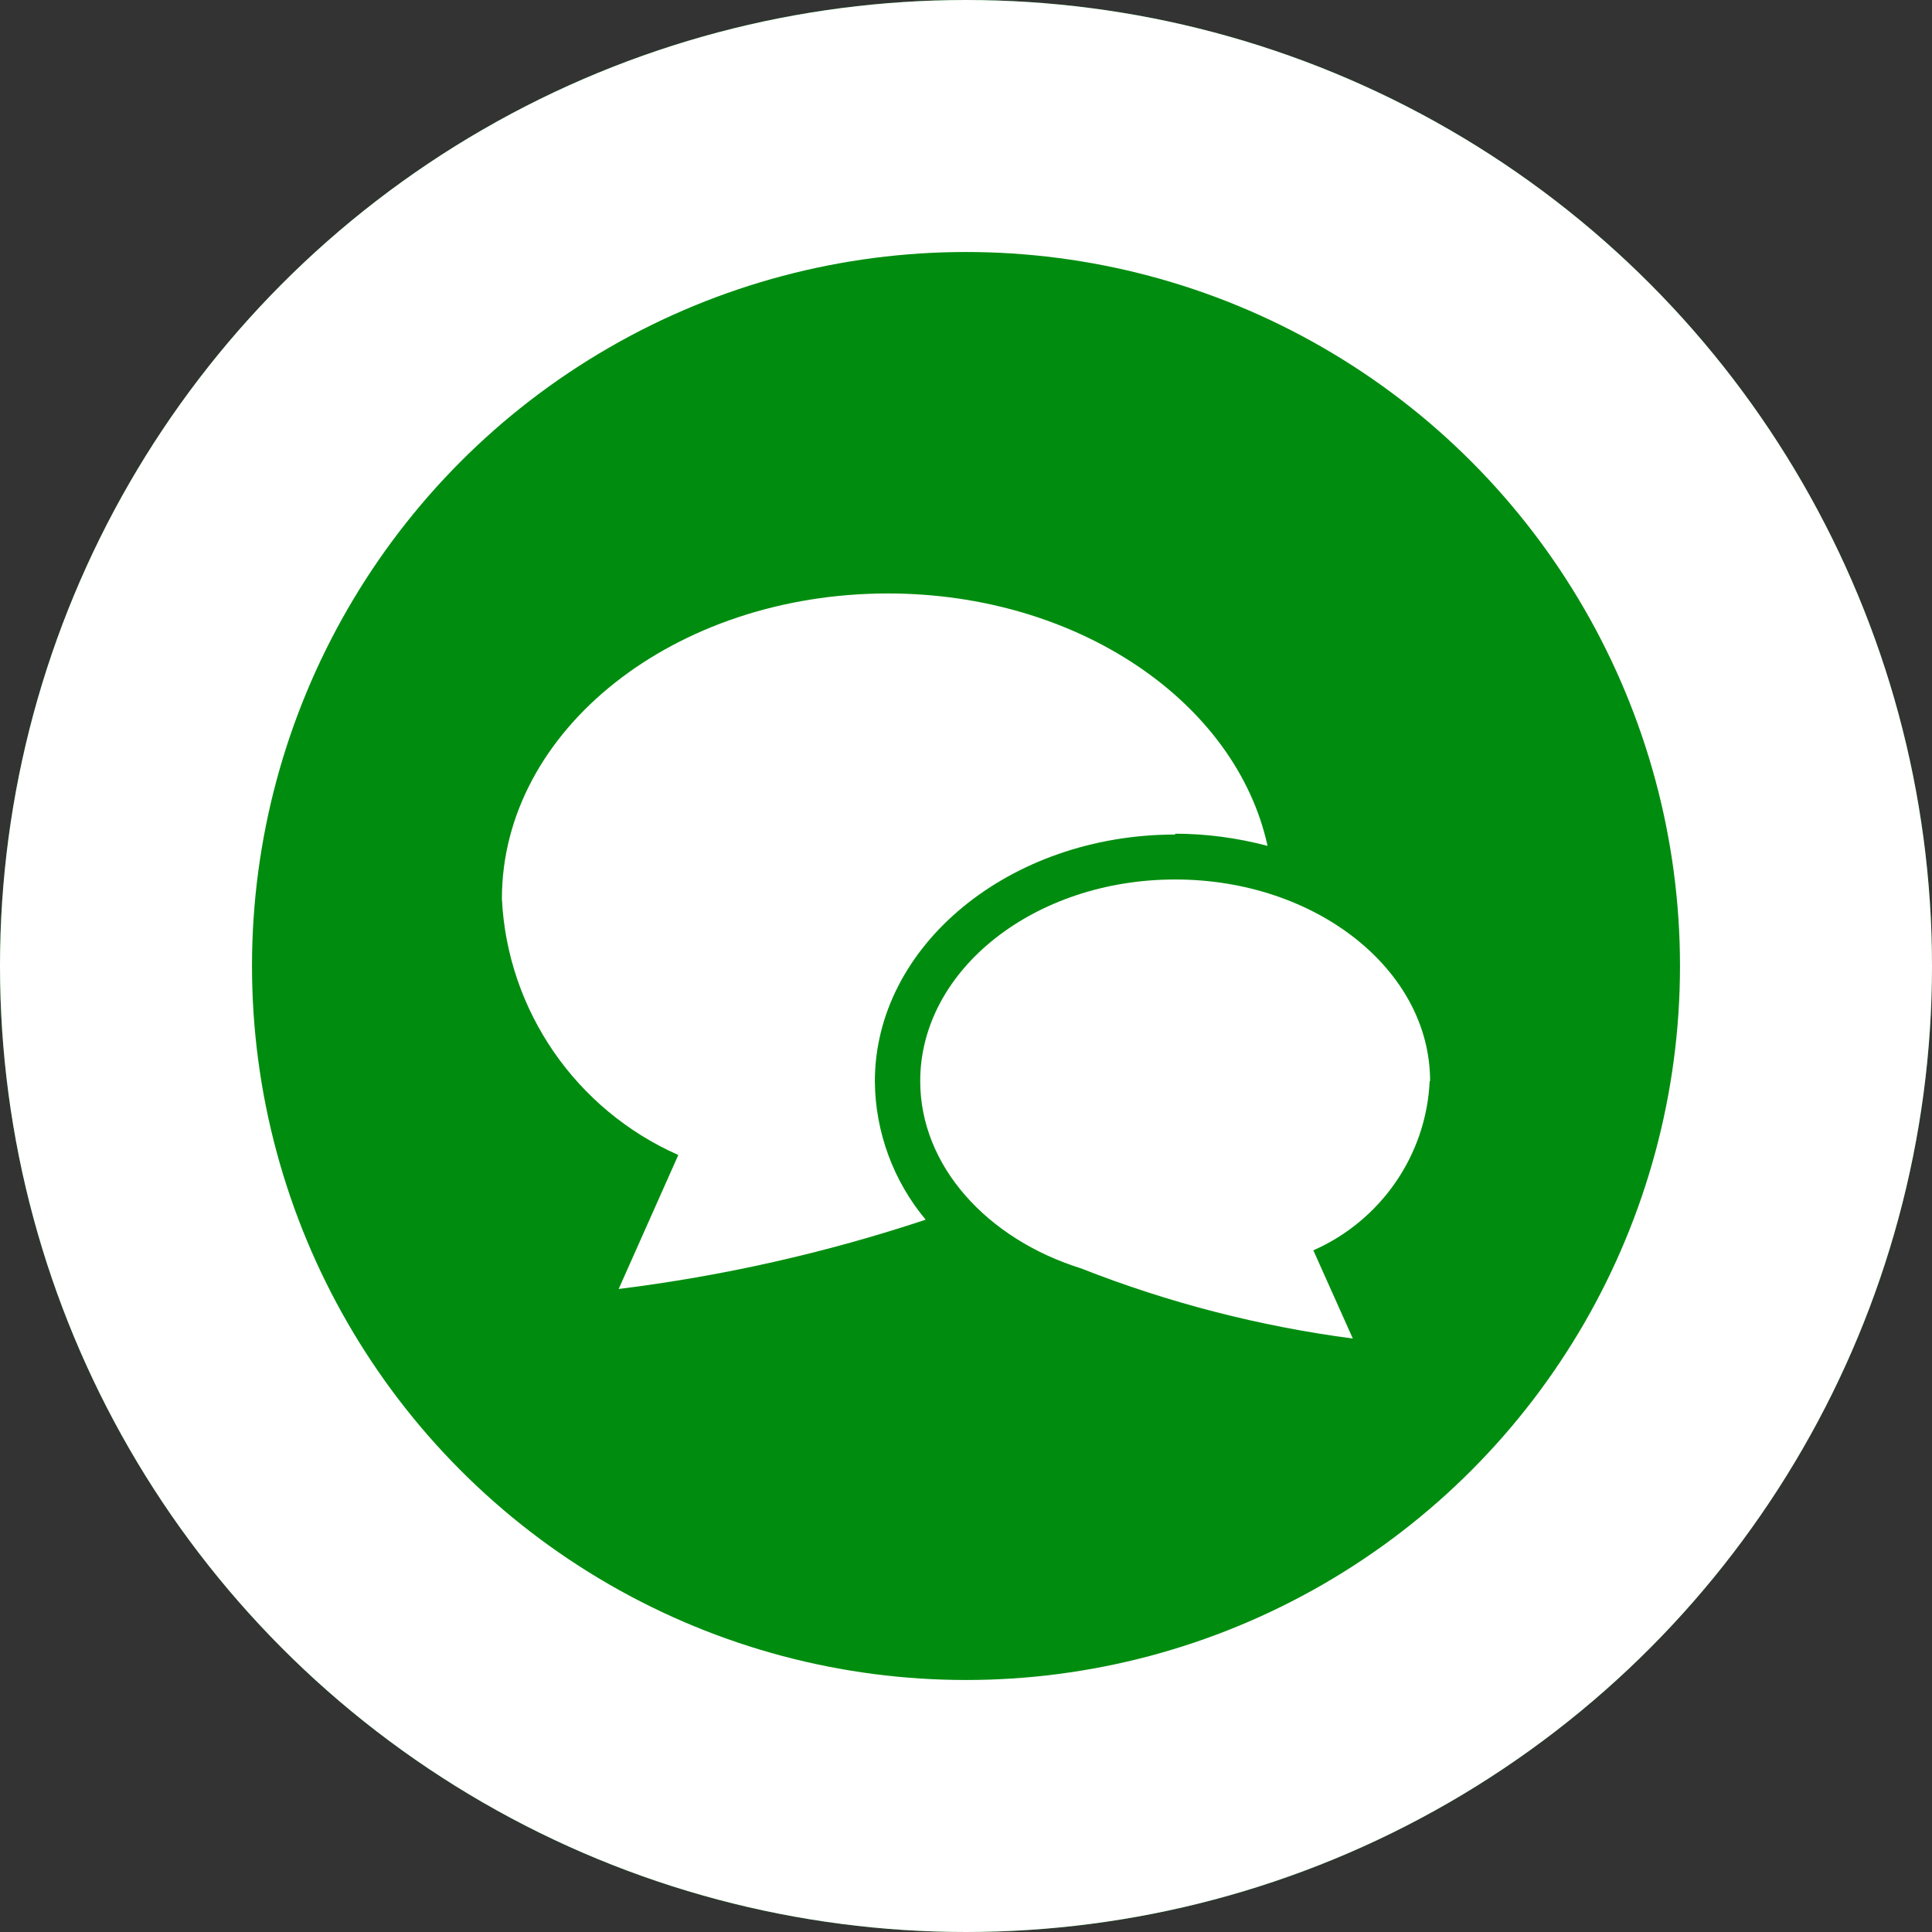
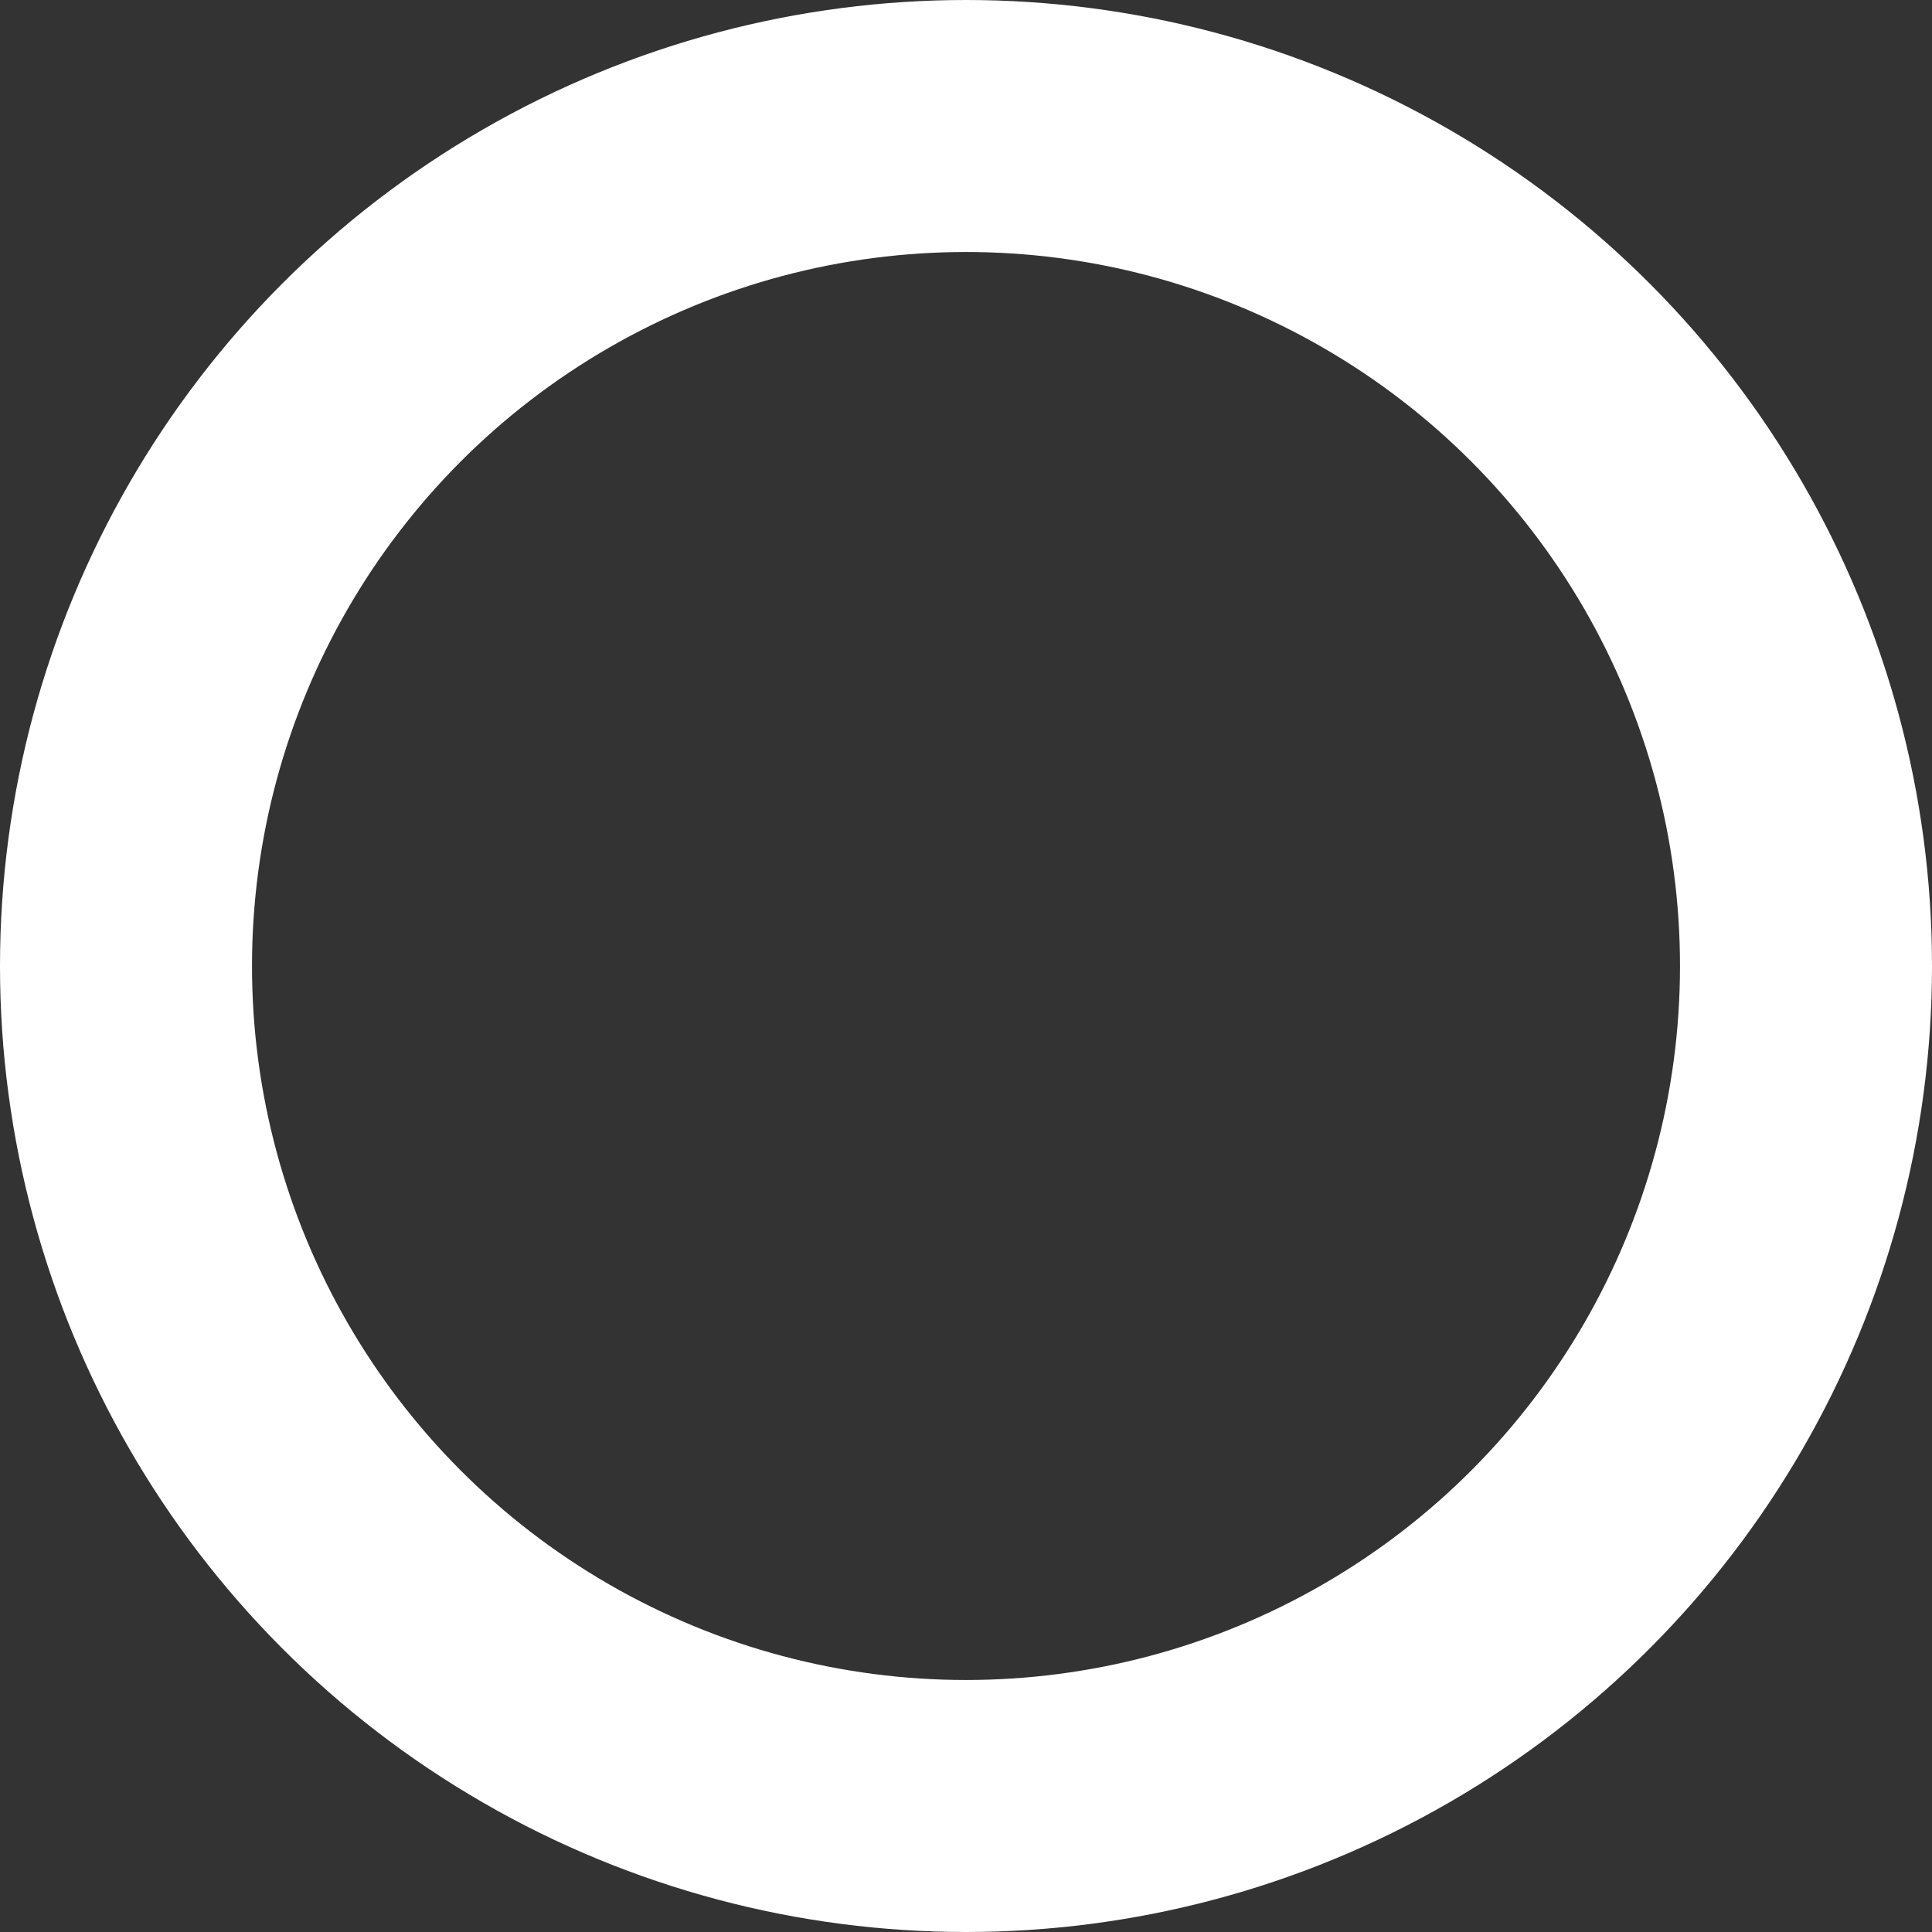
<svg xmlns="http://www.w3.org/2000/svg" id="_レイヤー_2" viewBox="0 0 46 46">
  <rect x="0" y="0" width="46" height="46" fill="#333333" stroke="none" />
  <defs>
    <style>.cls-1{fill:#008d0f;}.cls-1,.cls-2{stroke-width:0px;}.cls-2{fill:#fff;}.cls-3{fill:none;stroke:#fff;stroke-width:6px;}</style>
  </defs>
  <g id="_レイヤー_1-2">
    <g id="_楕円形_10">
-       <circle class="cls-1" cx="23" cy="23" r="23" />
      <circle class="cls-3" cx="23" cy="23" r="20" />
    </g>
    <g id="_吹き出しのアイコン3">
-       <path id="_パス_3296" class="cls-2" d="M27.98,19.85c.74,0,1.48.1,2.2.29-.75-3.42-4.51-6.01-9.04-6.01-5.08,0-9.19,3.25-9.19,7.27.13,2.66,1.76,5.02,4.2,6.1l-1.42,3.19c2.49-.31,4.93-.86,7.31-1.65-.77-.92-1.2-2.09-1.21-3.29,0-3.24,3.21-5.88,7.15-5.88Z" />
-       <path id="_パス_3297" class="cls-2" d="M34.05,25.74c0-2.65-2.72-4.8-6.07-4.8s-6.07,2.15-6.07,4.8c0,2.02,1.59,3.76,3.83,4.46,2.08.82,4.26,1.38,6.47,1.67l-.94-2.1c1.61-.71,2.69-2.27,2.77-4.03Z" />
-     </g>
+       </g>
  </g>
</svg>